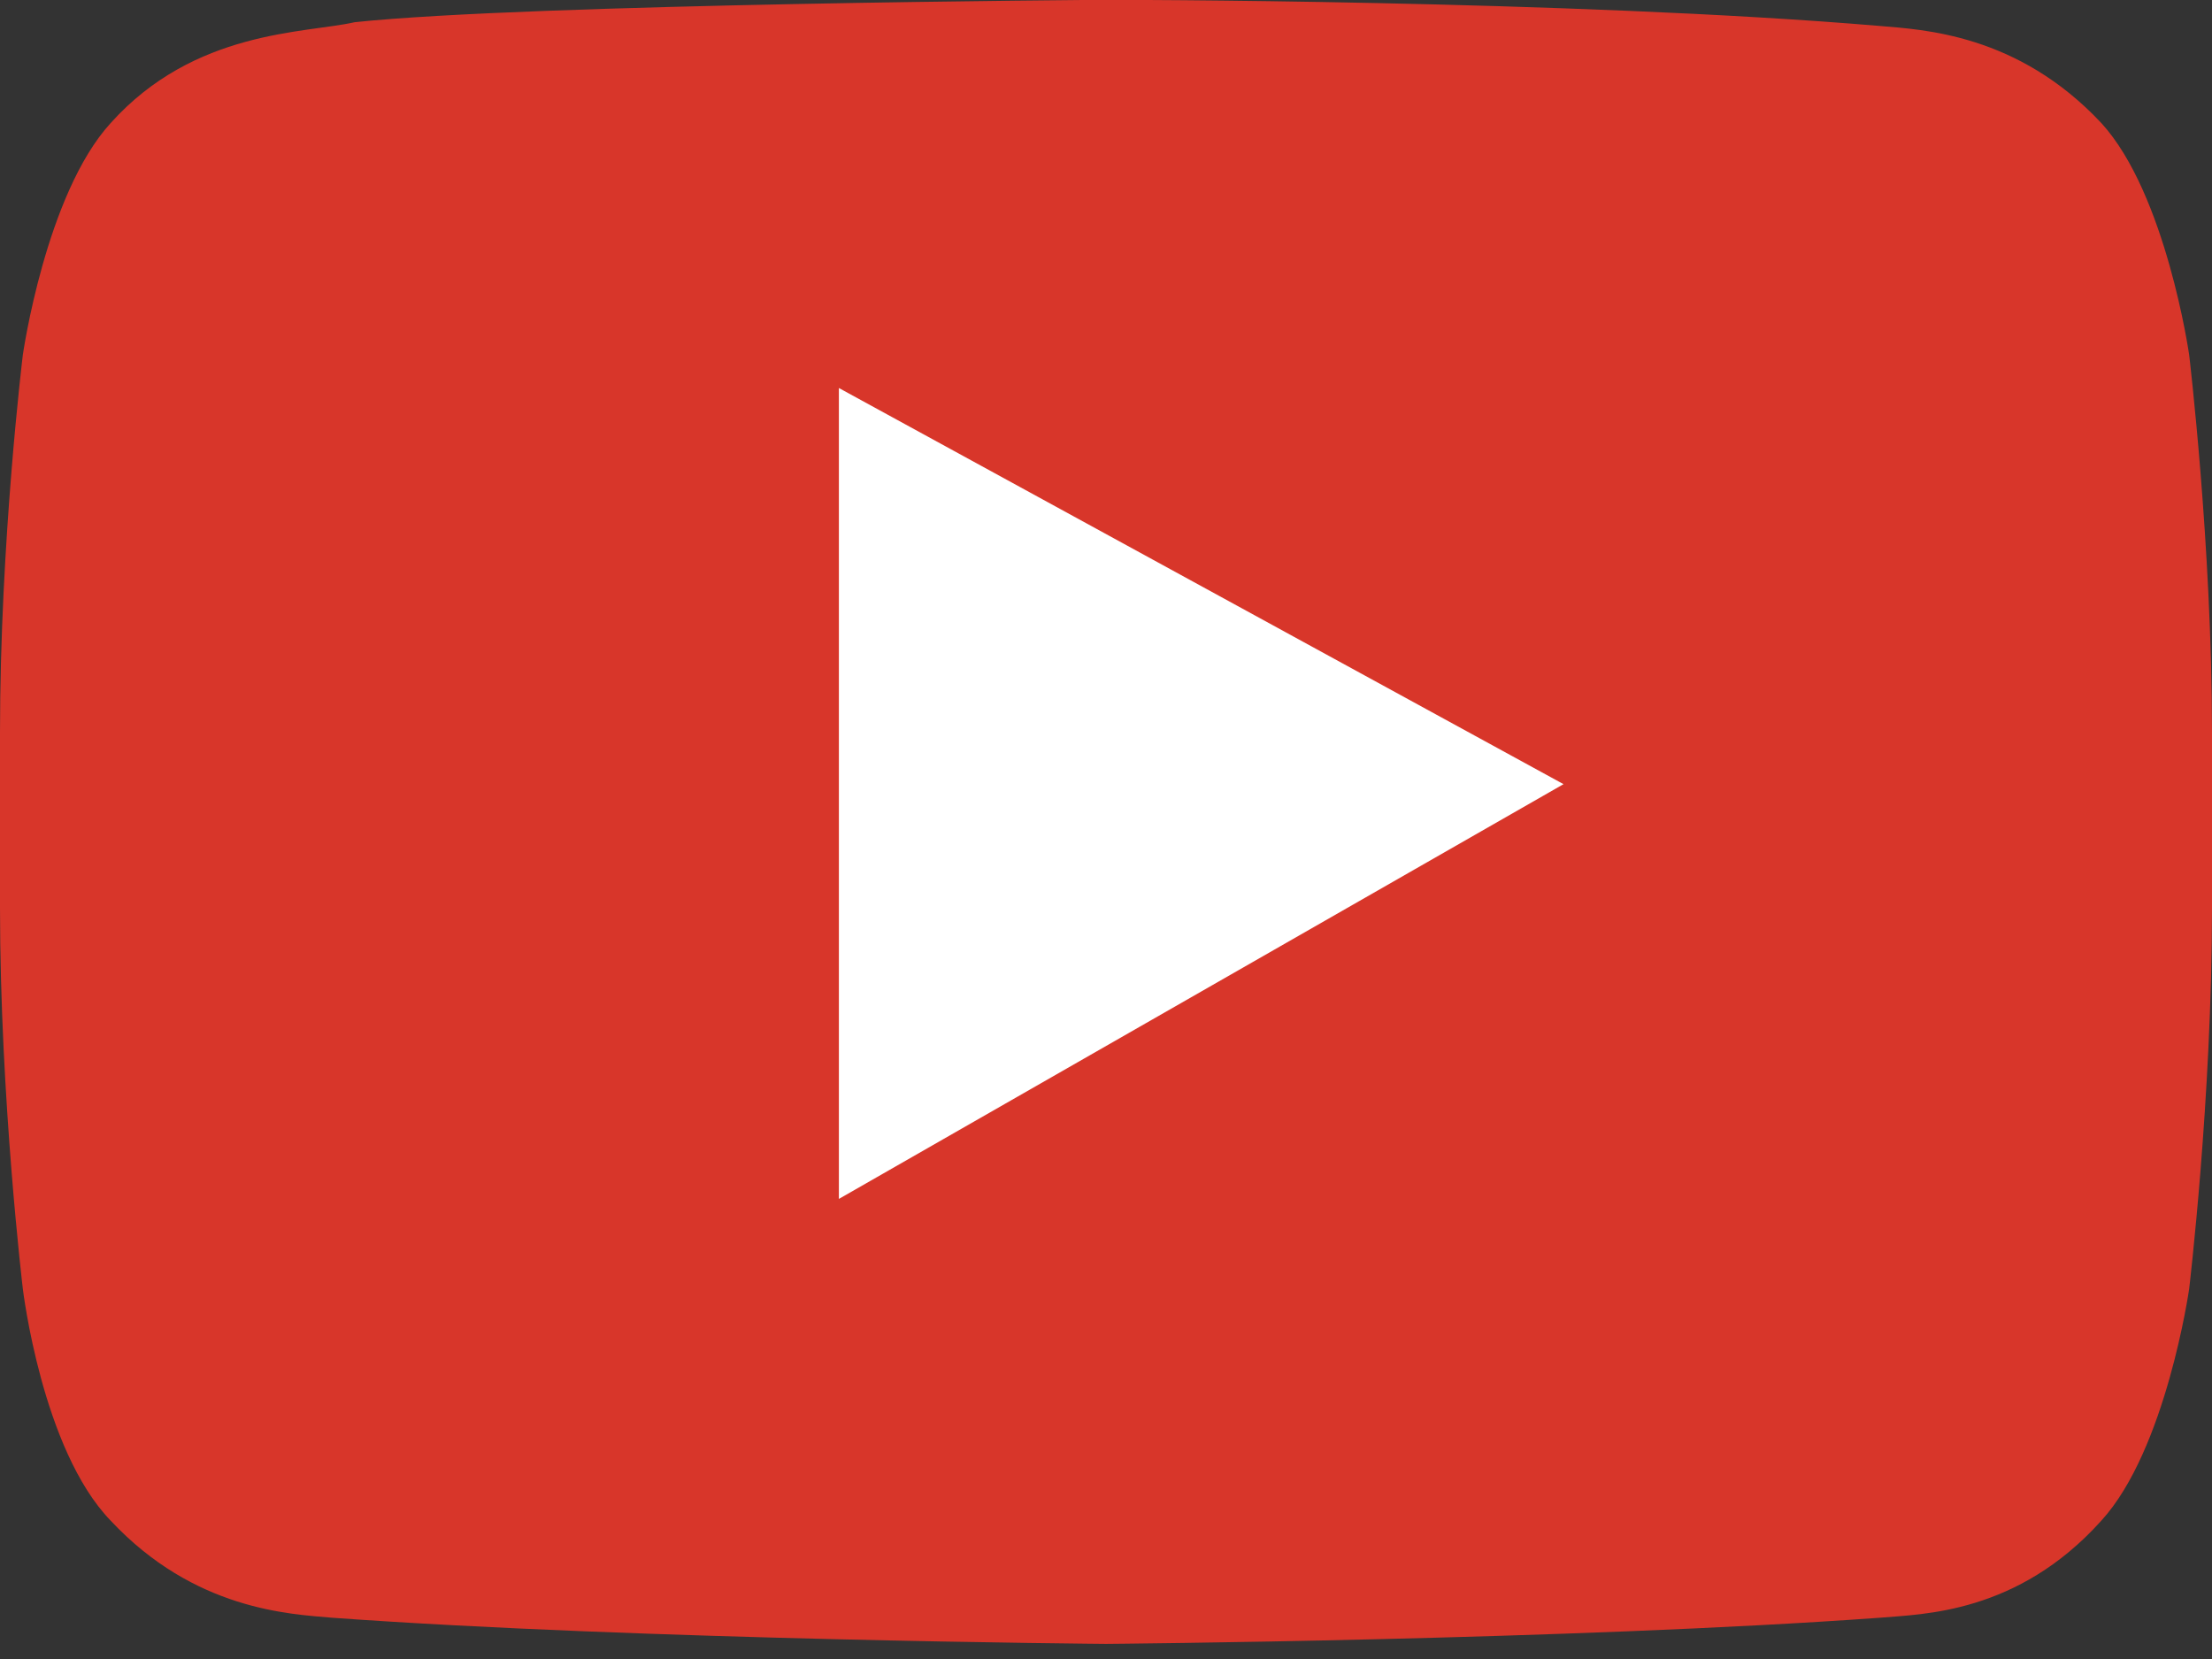
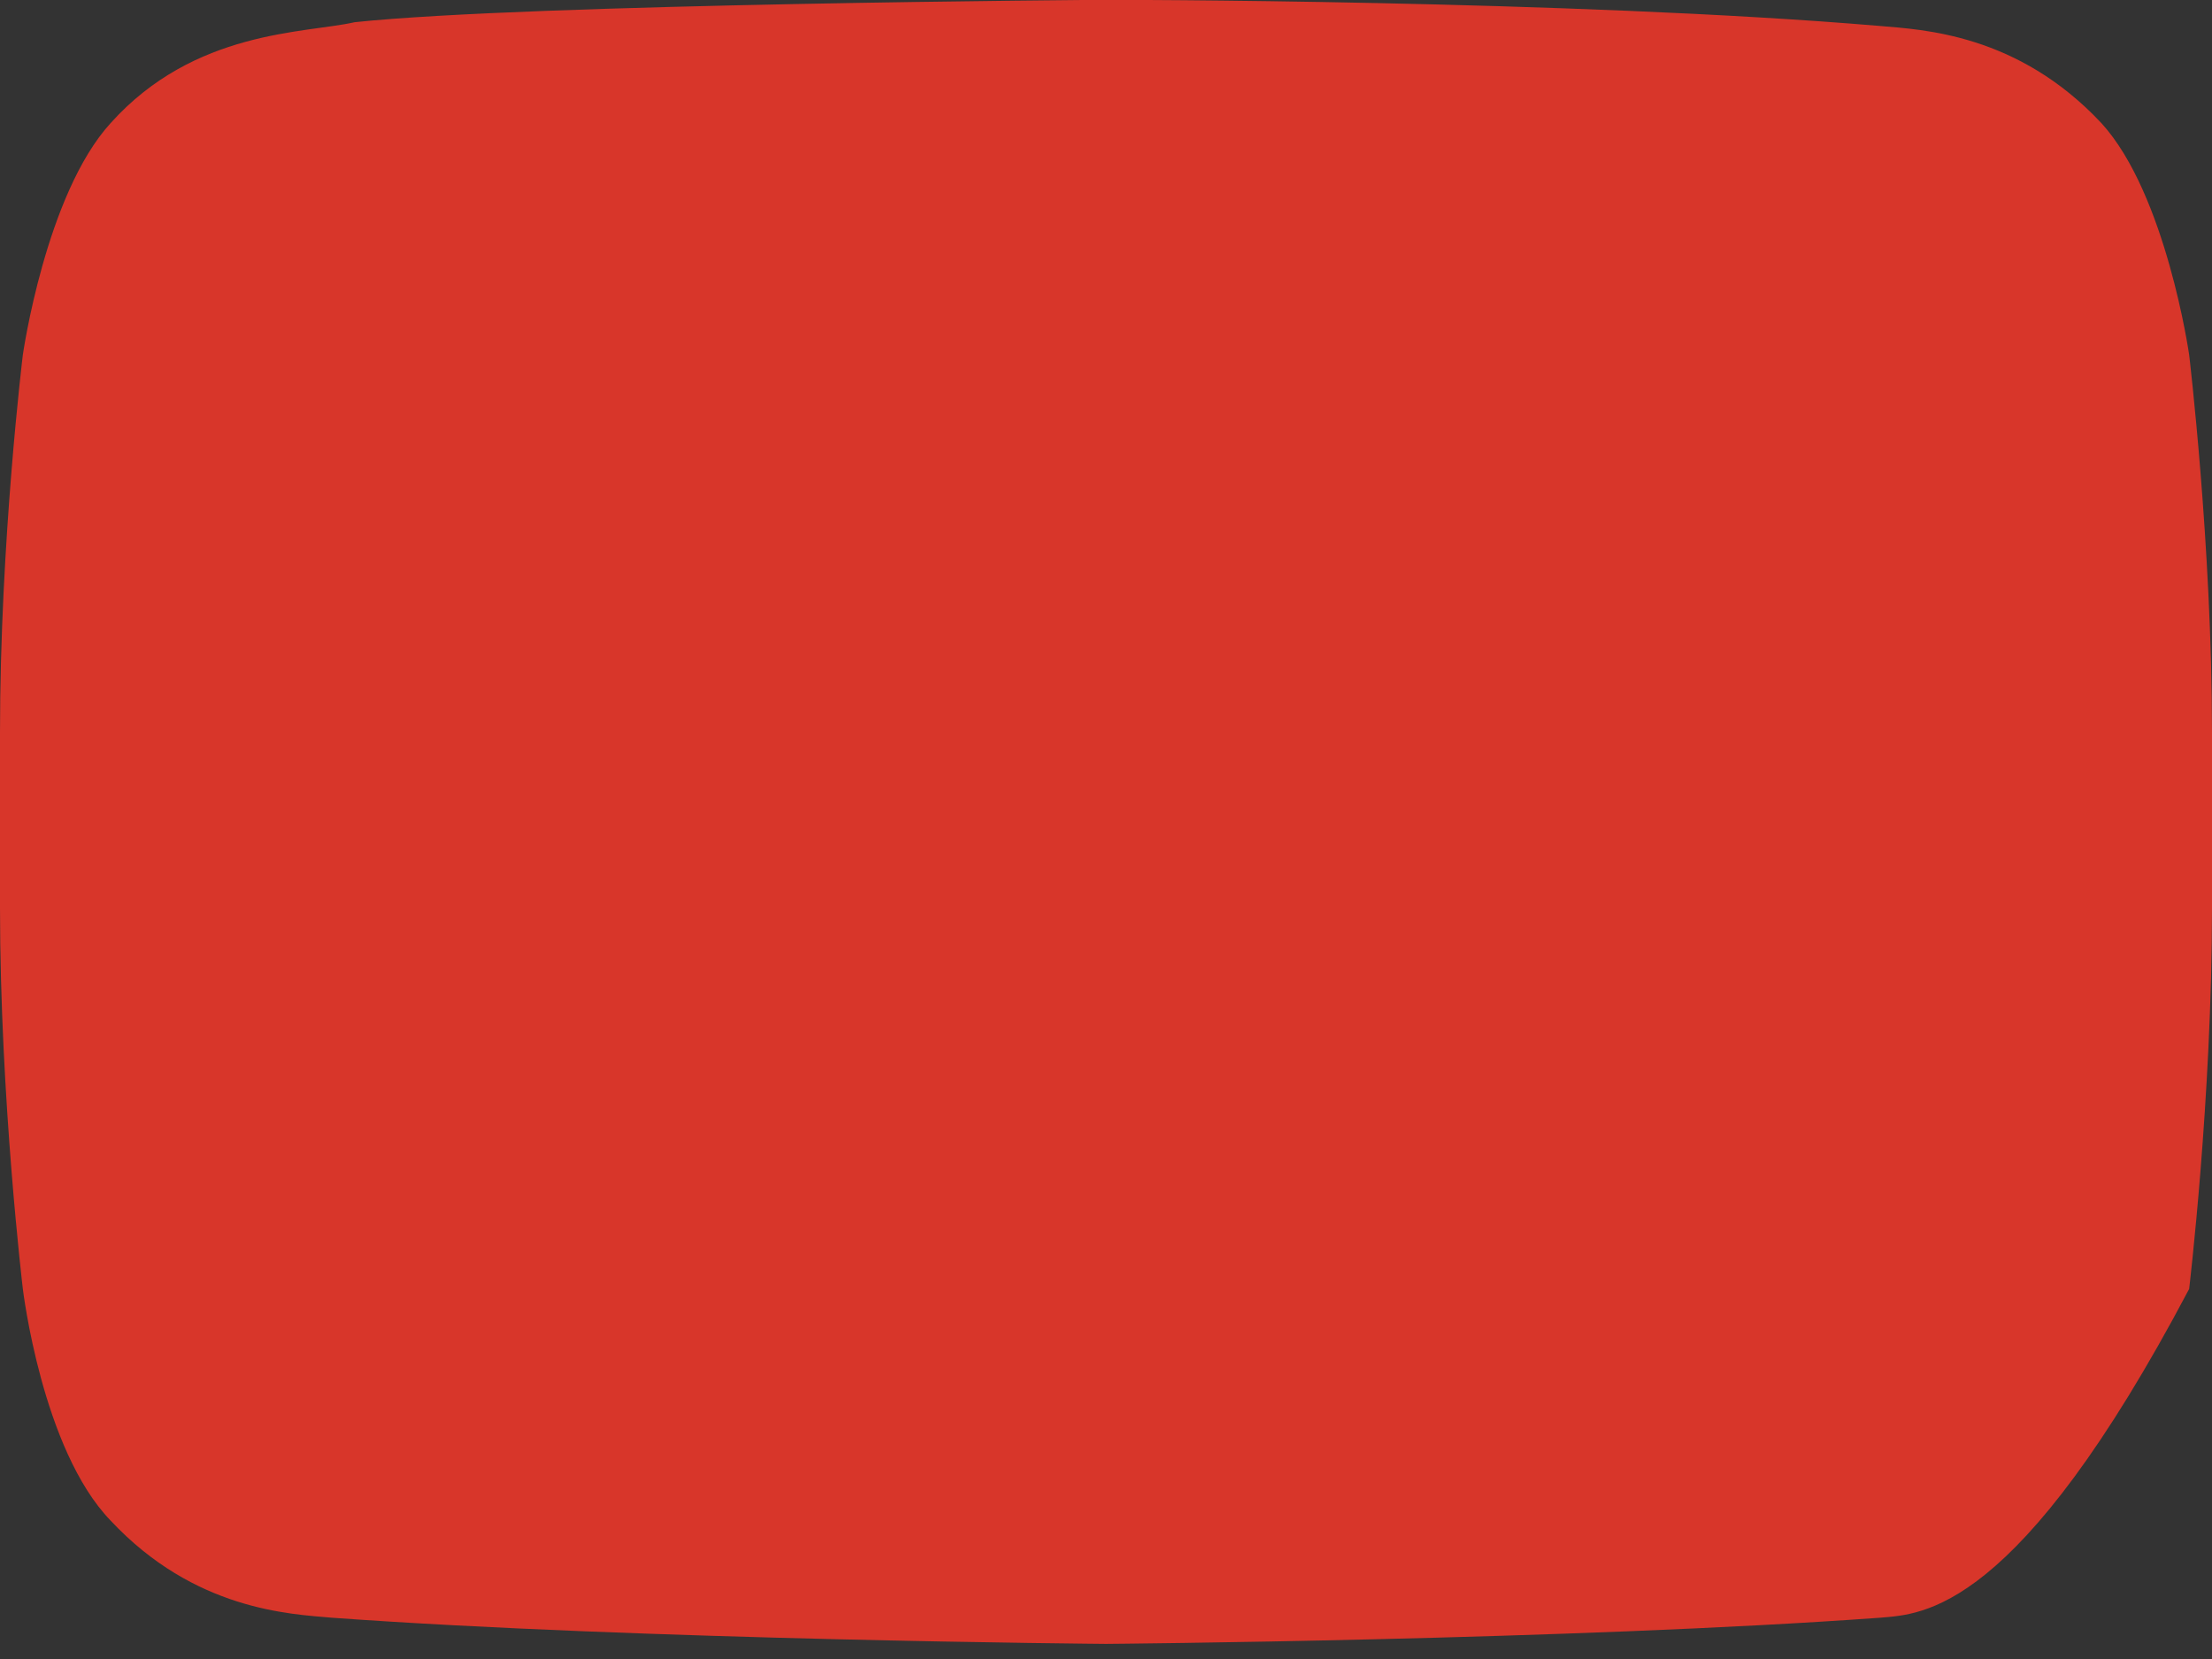
<svg xmlns="http://www.w3.org/2000/svg" width="24" height="18" viewBox="0 0 24 18" fill="none">
  <rect x="0" y="0" width="24" height="18" fill="#333333" stroke="none" />
-   <path d="M23.752 13.985C23.752 13.985 23.503 15.728 22.8 16.498C21.89 17.512 20.855 17.512 20.4 17.552C17.048 17.795 12 17.836 12 17.836C12 17.836 6.952 17.795 3.6 17.552C3.145 17.512 2.11 17.471 1.2 16.498C0.455 15.728 0.248 13.985 0.248 13.985C0.248 13.985 0 11.917 0 9.849V7.944C0 5.876 0.248 3.849 0.248 3.849C0.248 3.849 0.497 2.106 1.2 1.336C2.11 0.322 3.31 0.363 3.848 0.241C5.752 0.039 12 -0.002 12 -0.002C12 -0.002 17.048 -0.002 20.4 0.282C20.855 0.322 21.89 0.363 22.8 1.336C23.503 2.106 23.752 3.849 23.752 3.849C23.752 3.849 24 5.917 24 7.944V9.849C24 11.917 23.752 13.985 23.752 13.985Z" fill="#D8362A" />
-   <path d="M9.102 13.008V4.21L16.964 8.508L9.102 13.008Z" fill="white" />
+   <path d="M23.752 13.985C21.89 17.512 20.855 17.512 20.4 17.552C17.048 17.795 12 17.836 12 17.836C12 17.836 6.952 17.795 3.6 17.552C3.145 17.512 2.11 17.471 1.2 16.498C0.455 15.728 0.248 13.985 0.248 13.985C0.248 13.985 0 11.917 0 9.849V7.944C0 5.876 0.248 3.849 0.248 3.849C0.248 3.849 0.497 2.106 1.2 1.336C2.11 0.322 3.31 0.363 3.848 0.241C5.752 0.039 12 -0.002 12 -0.002C12 -0.002 17.048 -0.002 20.4 0.282C20.855 0.322 21.89 0.363 22.8 1.336C23.503 2.106 23.752 3.849 23.752 3.849C23.752 3.849 24 5.917 24 7.944V9.849C24 11.917 23.752 13.985 23.752 13.985Z" fill="#D8362A" />
</svg>